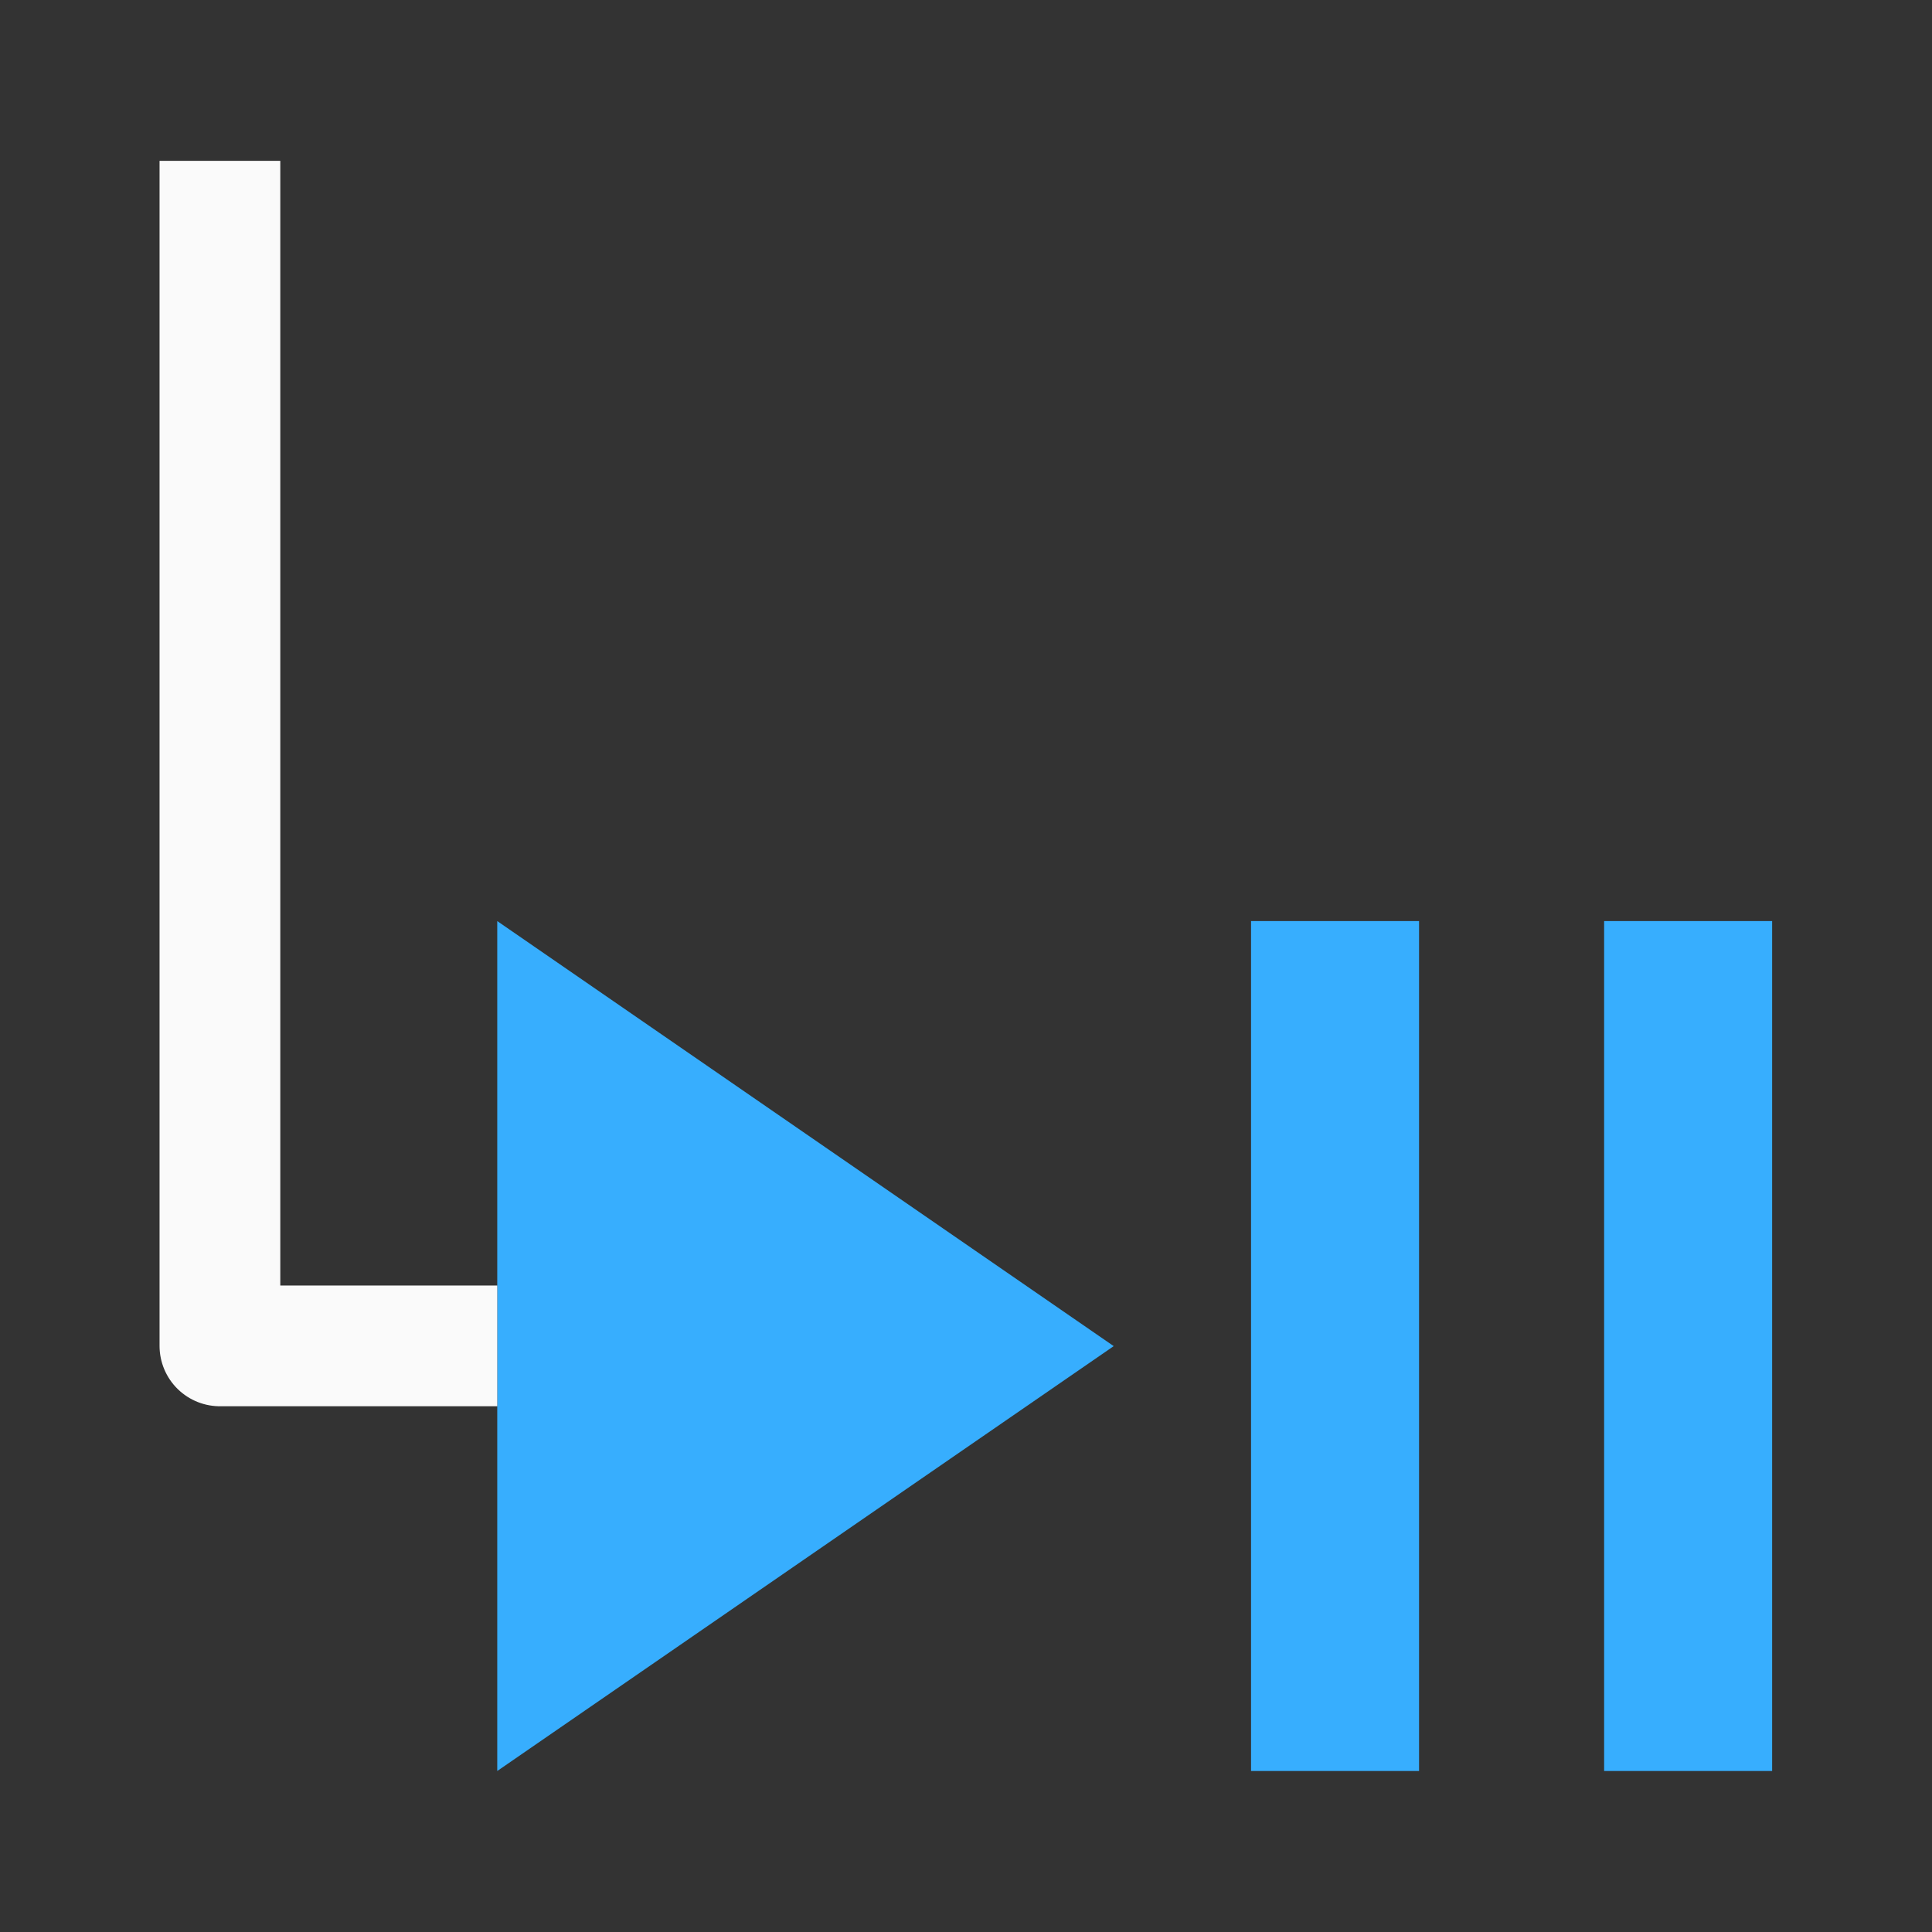
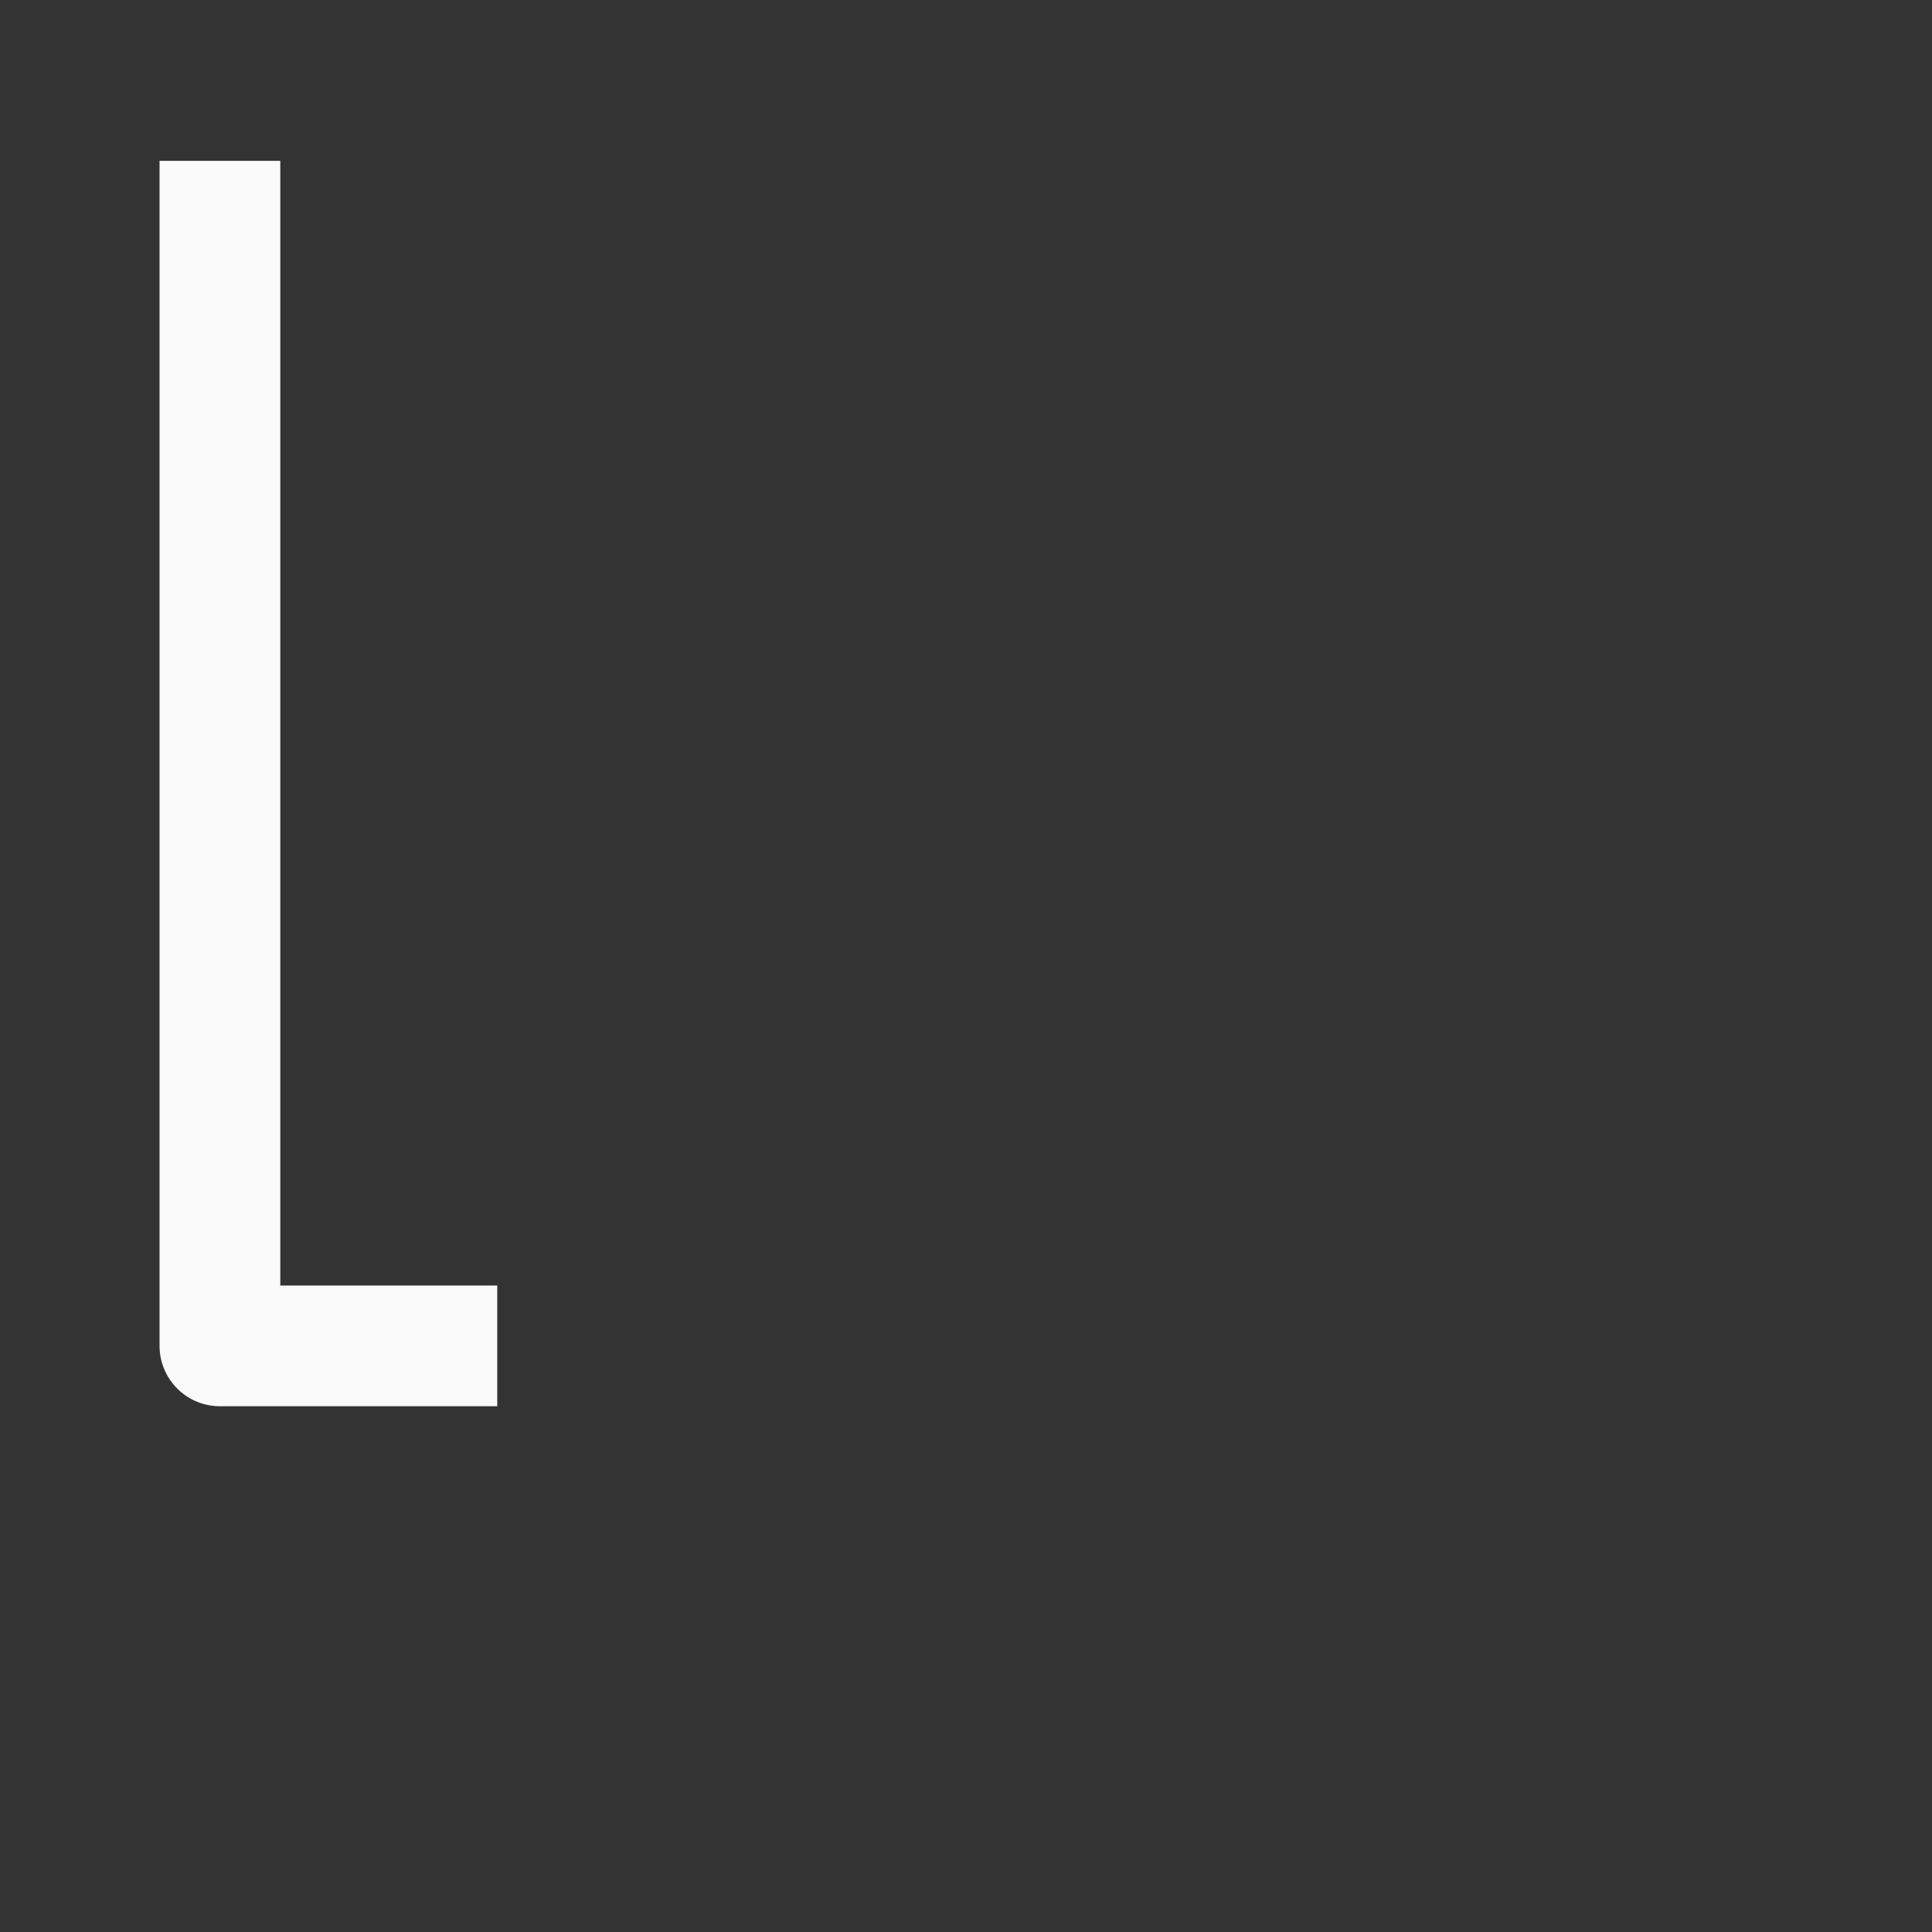
<svg xmlns="http://www.w3.org/2000/svg" xml:space="preserve" width="24" height="24">
  <rect width="100%" height="100%" fill="#333333" stroke="none" />
-   <path d="M17.628 11.442h-2.087V22h2.087zm4.386 0h-2.087V22h2.087Zm-15.837 0 7.658 5.28L6.177 22Z" style="fill:#37aefe;stroke-width:1.406" />
  <path d="M2.732 1.998v14.721h3.445" style="fill:none;stroke:#fafafa;stroke-width:1.5;stroke-linejoin:round;stroke-dasharray:none;paint-order:stroke fill markers" />
</svg>